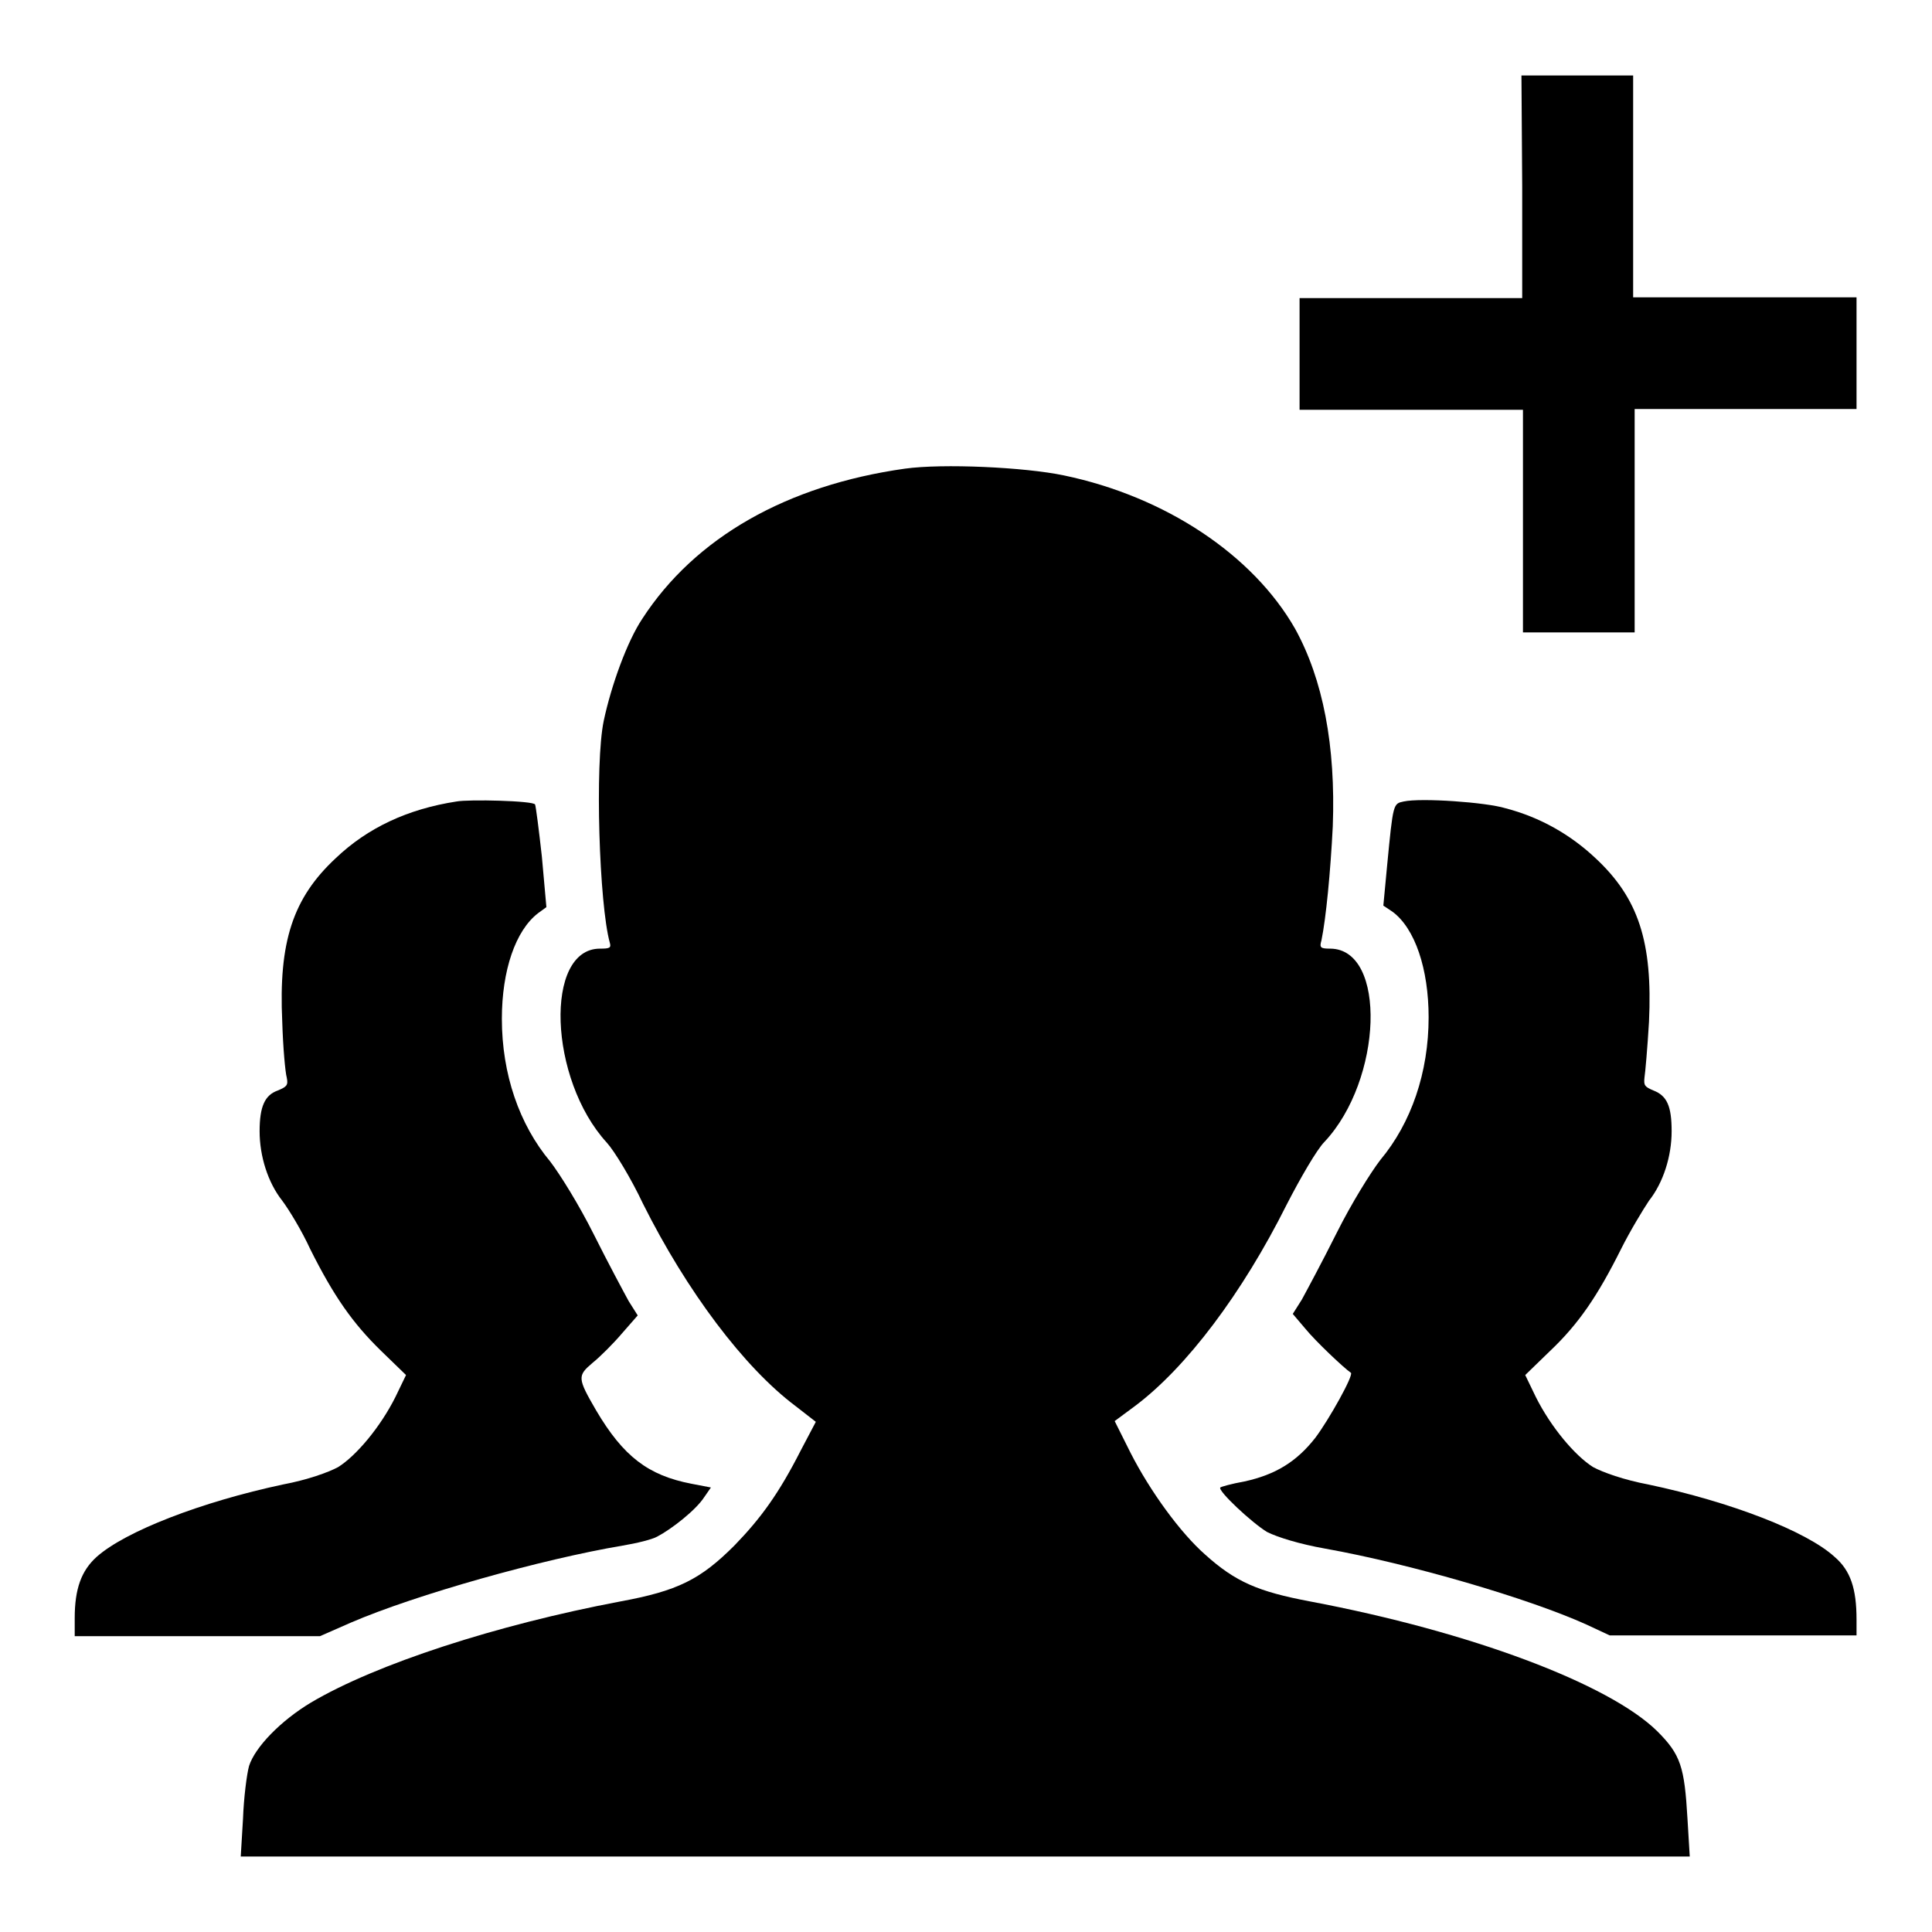
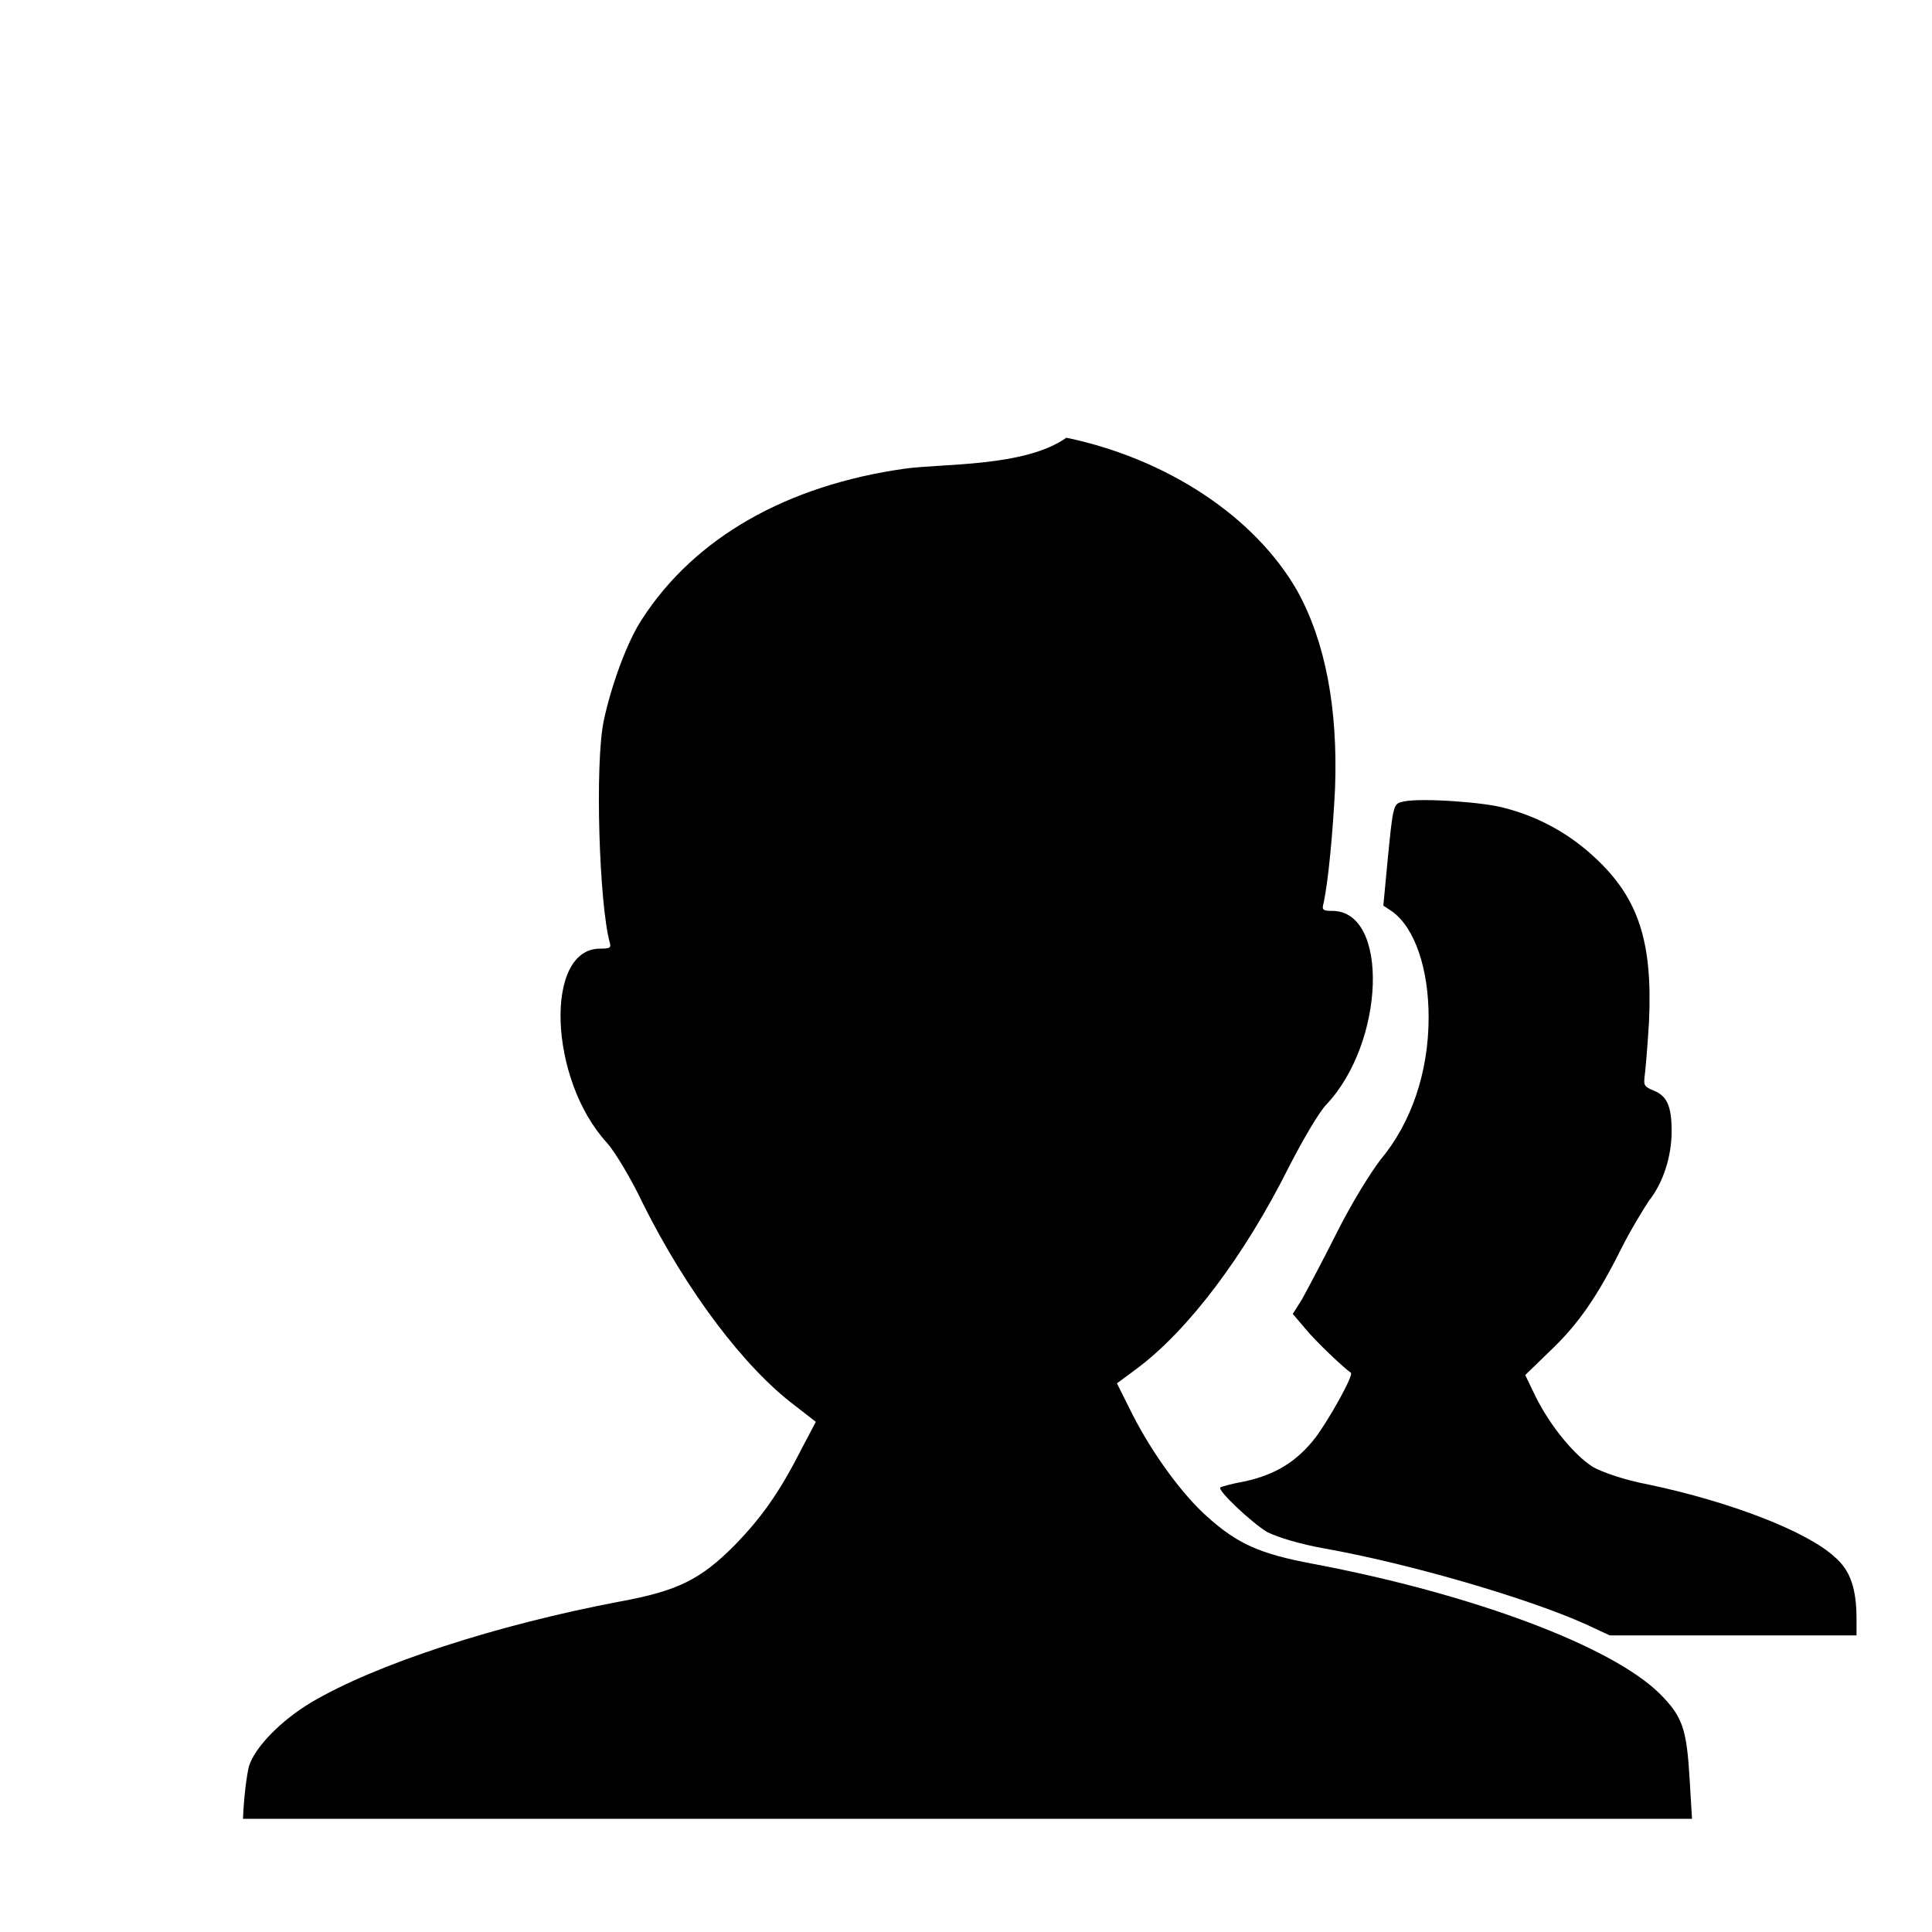
<svg xmlns="http://www.w3.org/2000/svg" version="1.1" x="0px" y="0px" viewBox="0 0 256 256" enable-background="new 0 0 256 256" xml:space="preserve">
  <g>
    <g>
      <g>
-         <path fill="#000000" d="M201.7,24.7v14.8H187h-14.8v7.4v7.4H187h14.8V69v14.8h7.4h7.4V69V54.2h14.8H246v-7.4v-7.4h-14.8h-14.8V24.7V10h-7.4h-7.4L201.7,24.7L201.7,24.7z" />
-         <path fill="#000000" d="M119.9,62.1c-15.6,2.2-27.8,9.1-34.8,19.9c-2,3-4.1,8.8-5.1,13.5c-1.2,5.7-0.6,24.4,0.8,29.4c0.2,0.7,0,0.8-1.3,0.8c-7.4,0-6.8,17.3,0.9,25.7c1,1.1,3.2,4.7,4.8,8.1c5.8,11.6,13.4,21.7,20.2,26.8l2.7,2.1l-2,3.8c-2.9,5.7-5.3,9-8.8,12.6c-4.5,4.5-7.5,6-15.1,7.4c-16.4,3.1-32.4,8.3-41,13.4c-4,2.4-7.4,5.9-8.2,8.4c-0.3,1.1-0.7,4.2-0.8,7l-0.3,5h96h96l-0.3-5c-0.4-6.9-0.9-8.5-4-11.6c-6.4-6.3-24.8-13.2-46-17.2c-6.9-1.3-9.9-2.6-13.9-6.2c-3.3-2.9-7.3-8.4-9.9-13.5l-2.1-4.2l2.7-2c6.8-5.1,14.2-14.9,20.1-26.7c1.8-3.5,4-7.3,5-8.3c7.7-8.2,8.3-25.5,0.8-25.6c-1.3,0-1.5-0.1-1.2-1.1c0.6-2.9,1.2-9.1,1.5-15.1c0.4-10.7-1.3-19.5-5-26.2c-5.6-9.8-17.2-17.5-30.6-20.3C135.8,61.9,124.9,61.4,119.9,62.1z" />
-         <path fill="#000000" d="M60.5,106.2c-6.5,1-11.8,3.5-16,7.5c-5.7,5.3-7.6,11.1-7.1,21.7c0.1,3.4,0.4,6.7,0.6,7.4c0.2,1,0,1.2-1.2,1.7c-1.7,0.6-2.4,2.1-2.4,5.4c0,3.3,1.1,6.8,3,9.2c0.9,1.2,2.6,4,3.7,6.4c3.1,6.2,5.6,9.8,9.4,13.5l3.3,3.2l-1.4,2.9c-2,4-5.2,7.8-7.6,9.3c-1.3,0.7-4.1,1.7-7.3,2.3c-10.8,2.3-20.9,6.2-24.7,9.6c-2,1.8-2.9,4.2-2.9,8.1v2.4h16.3h16.2l4.1-1.8c8.6-3.7,25.3-8.4,36-10.2c1.8-0.3,3.9-0.8,4.6-1.2c1.9-1,5.1-3.5,6.2-5.2l0.9-1.3l-2.6-0.5c-5.7-1.1-9-3.6-12.6-9.7c-2.5-4.3-2.5-4.6-0.5-6.3c1-0.8,2.8-2.6,3.9-3.9l2.1-2.4l-1.2-1.9c-0.6-1.1-2.7-5-4.6-8.8c-2-4-4.5-8-5.8-9.7c-4.1-4.9-6.4-11.6-6.4-18.9c0-6.4,1.8-11.7,4.8-14l1.1-0.8l-0.6-6.7c-0.4-3.6-0.8-6.7-0.9-6.9C70.7,106.1,62.1,105.9,60.5,106.2z" />
+         <path fill="#000000" d="M119.9,62.1c-15.6,2.2-27.8,9.1-34.8,19.9c-2,3-4.1,8.8-5.1,13.5c-1.2,5.7-0.6,24.4,0.8,29.4c0.2,0.7,0,0.8-1.3,0.8c-7.4,0-6.8,17.3,0.9,25.7c1,1.1,3.2,4.7,4.8,8.1c5.8,11.6,13.4,21.7,20.2,26.8l2.7,2.1l-2,3.8c-2.9,5.7-5.3,9-8.8,12.6c-4.5,4.5-7.5,6-15.1,7.4c-16.4,3.1-32.4,8.3-41,13.4c-4,2.4-7.4,5.9-8.2,8.4c-0.3,1.1-0.7,4.2-0.8,7h96h96l-0.3-5c-0.4-6.9-0.9-8.5-4-11.6c-6.4-6.3-24.8-13.2-46-17.2c-6.9-1.3-9.9-2.6-13.9-6.2c-3.3-2.9-7.3-8.4-9.9-13.5l-2.1-4.2l2.7-2c6.8-5.1,14.2-14.9,20.1-26.7c1.8-3.5,4-7.3,5-8.3c7.7-8.2,8.3-25.5,0.8-25.6c-1.3,0-1.5-0.1-1.2-1.1c0.6-2.9,1.2-9.1,1.5-15.1c0.4-10.7-1.3-19.5-5-26.2c-5.6-9.8-17.2-17.5-30.6-20.3C135.8,61.9,124.9,61.4,119.9,62.1z" />
        <path fill="#000000" d="M186,106.2c-1.4,0.3-1.4,0.2-2.2,8.5l-0.5,5.3l1.2,0.8c3,2.2,4.8,7.6,4.8,14c0,7.3-2.3,14-6.4,18.9c-1.3,1.7-3.8,5.7-5.8,9.7c-1.9,3.8-4,7.7-4.6,8.8l-1.2,1.9l1.7,2c1.3,1.6,5.1,5.2,6,5.8c0.4,0.3-2.9,6.2-4.7,8.6c-2.5,3.2-5.3,4.9-9.4,5.8c-1.7,0.3-3.1,0.7-3.2,0.8c-0.4,0.4,4.2,4.7,6.2,5.9c1.4,0.7,4.3,1.6,7.7,2.2c11.2,2,27,6.6,34.7,10.1l3,1.4h16.3H246v-2.1c0-4.1-0.8-6.5-2.9-8.3c-3.7-3.4-13.8-7.3-24.7-9.6c-3.2-0.6-6-1.6-7.3-2.3c-2.4-1.5-5.6-5.3-7.6-9.3l-1.4-2.9l3.3-3.2c3.8-3.6,6.3-7.3,9.4-13.5c1.2-2.4,2.9-5.2,3.7-6.4c1.9-2.4,3-5.9,3-9.2c0-3.3-0.6-4.7-2.4-5.4c-1.2-0.5-1.3-0.7-1.2-1.7c0.1-0.6,0.4-4,0.6-7.4c0.5-10.6-1.4-16.4-7.1-21.7c-3.3-3.1-7.3-5.4-11.9-6.6C196.9,106.3,188.3,105.7,186,106.2z" />
      </g>
    </g>
  </g>
</svg>